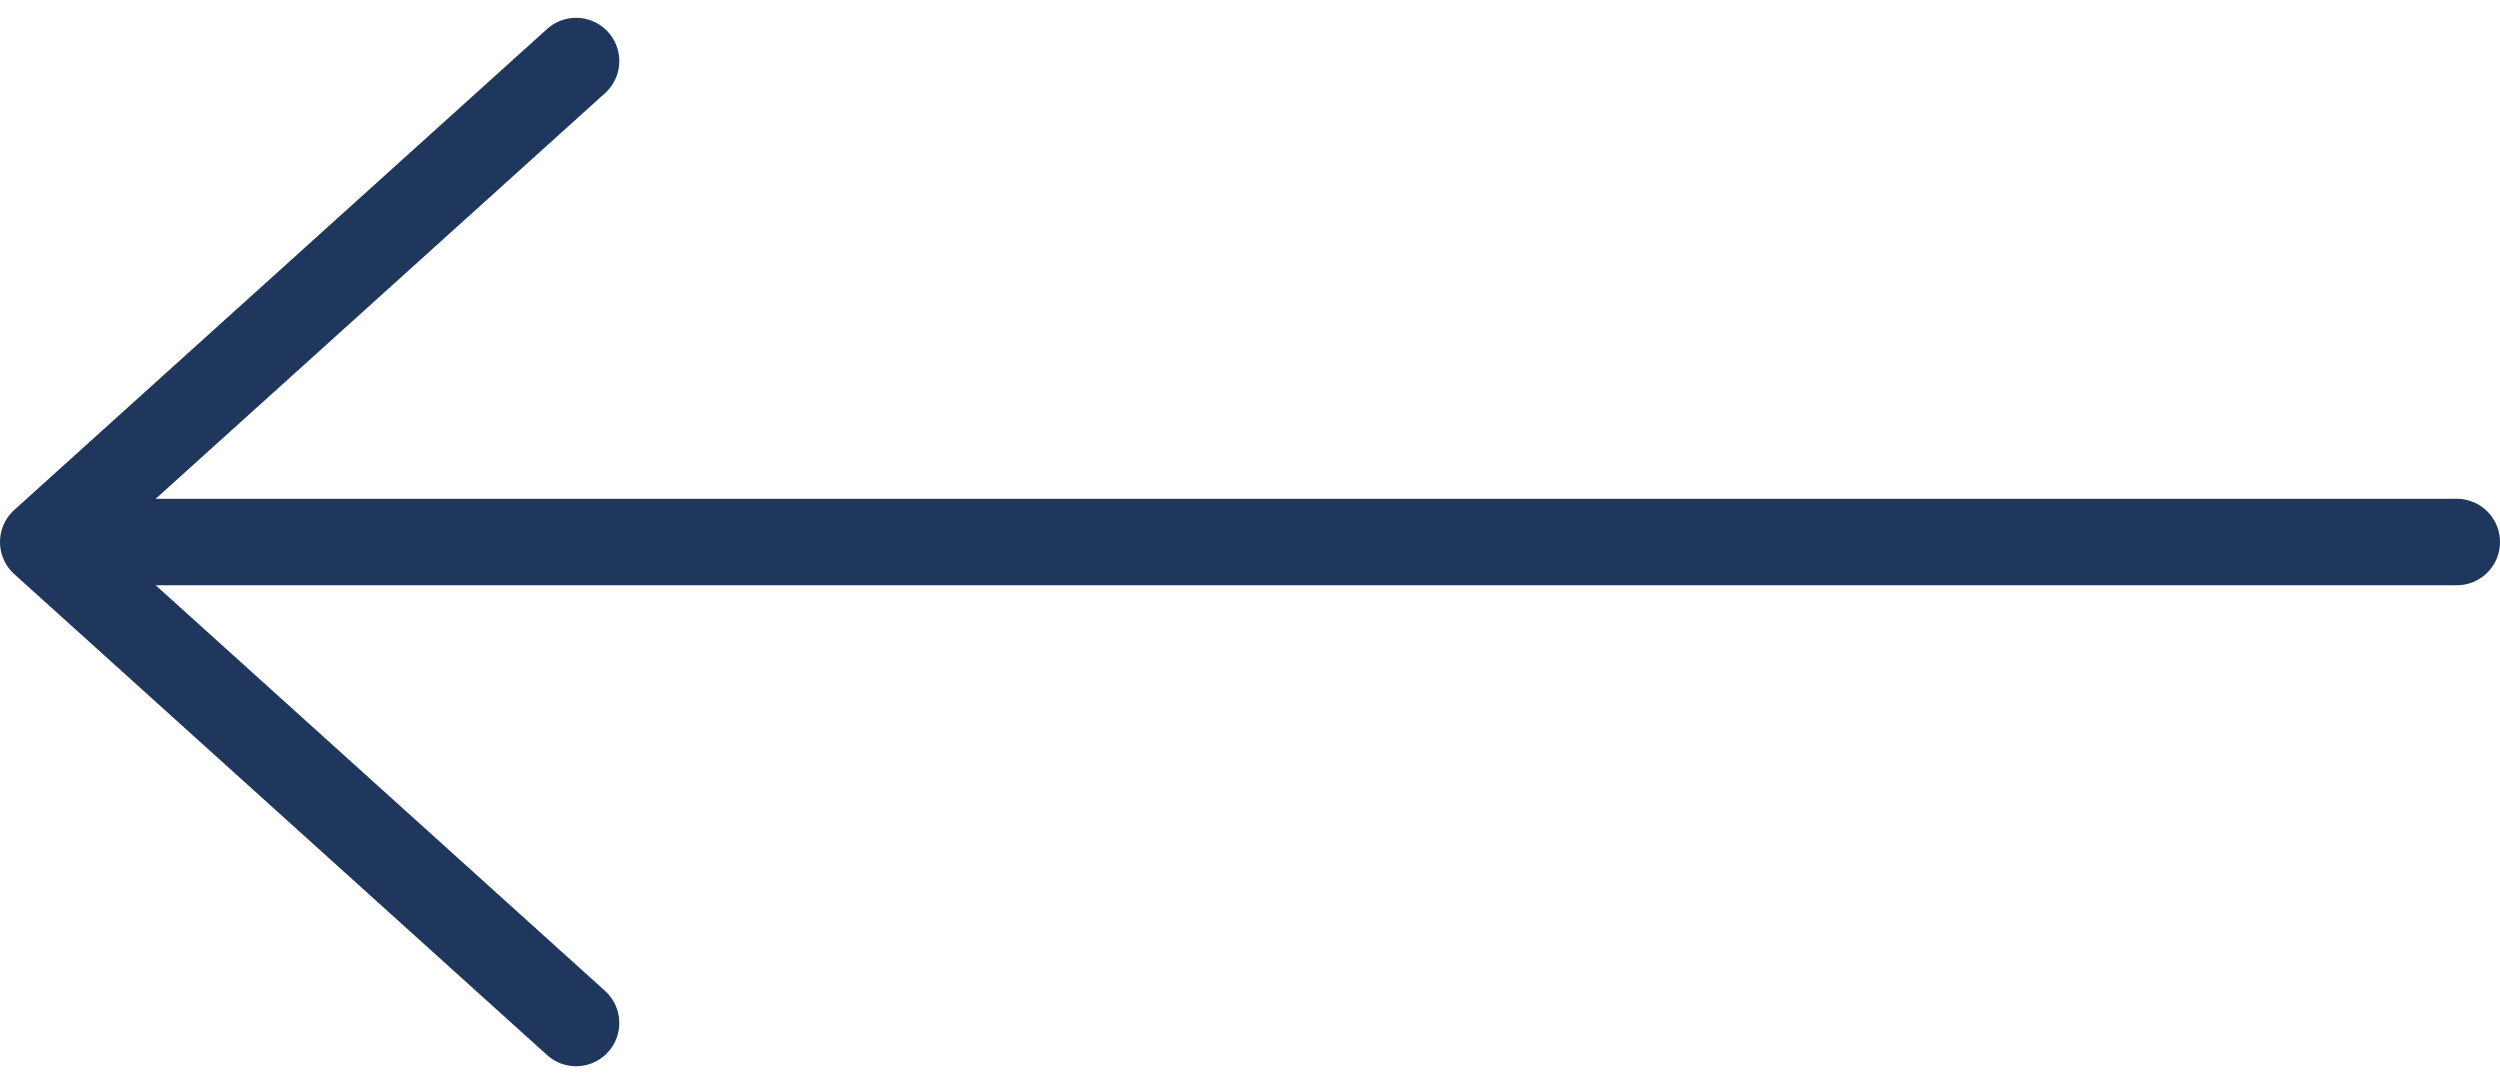
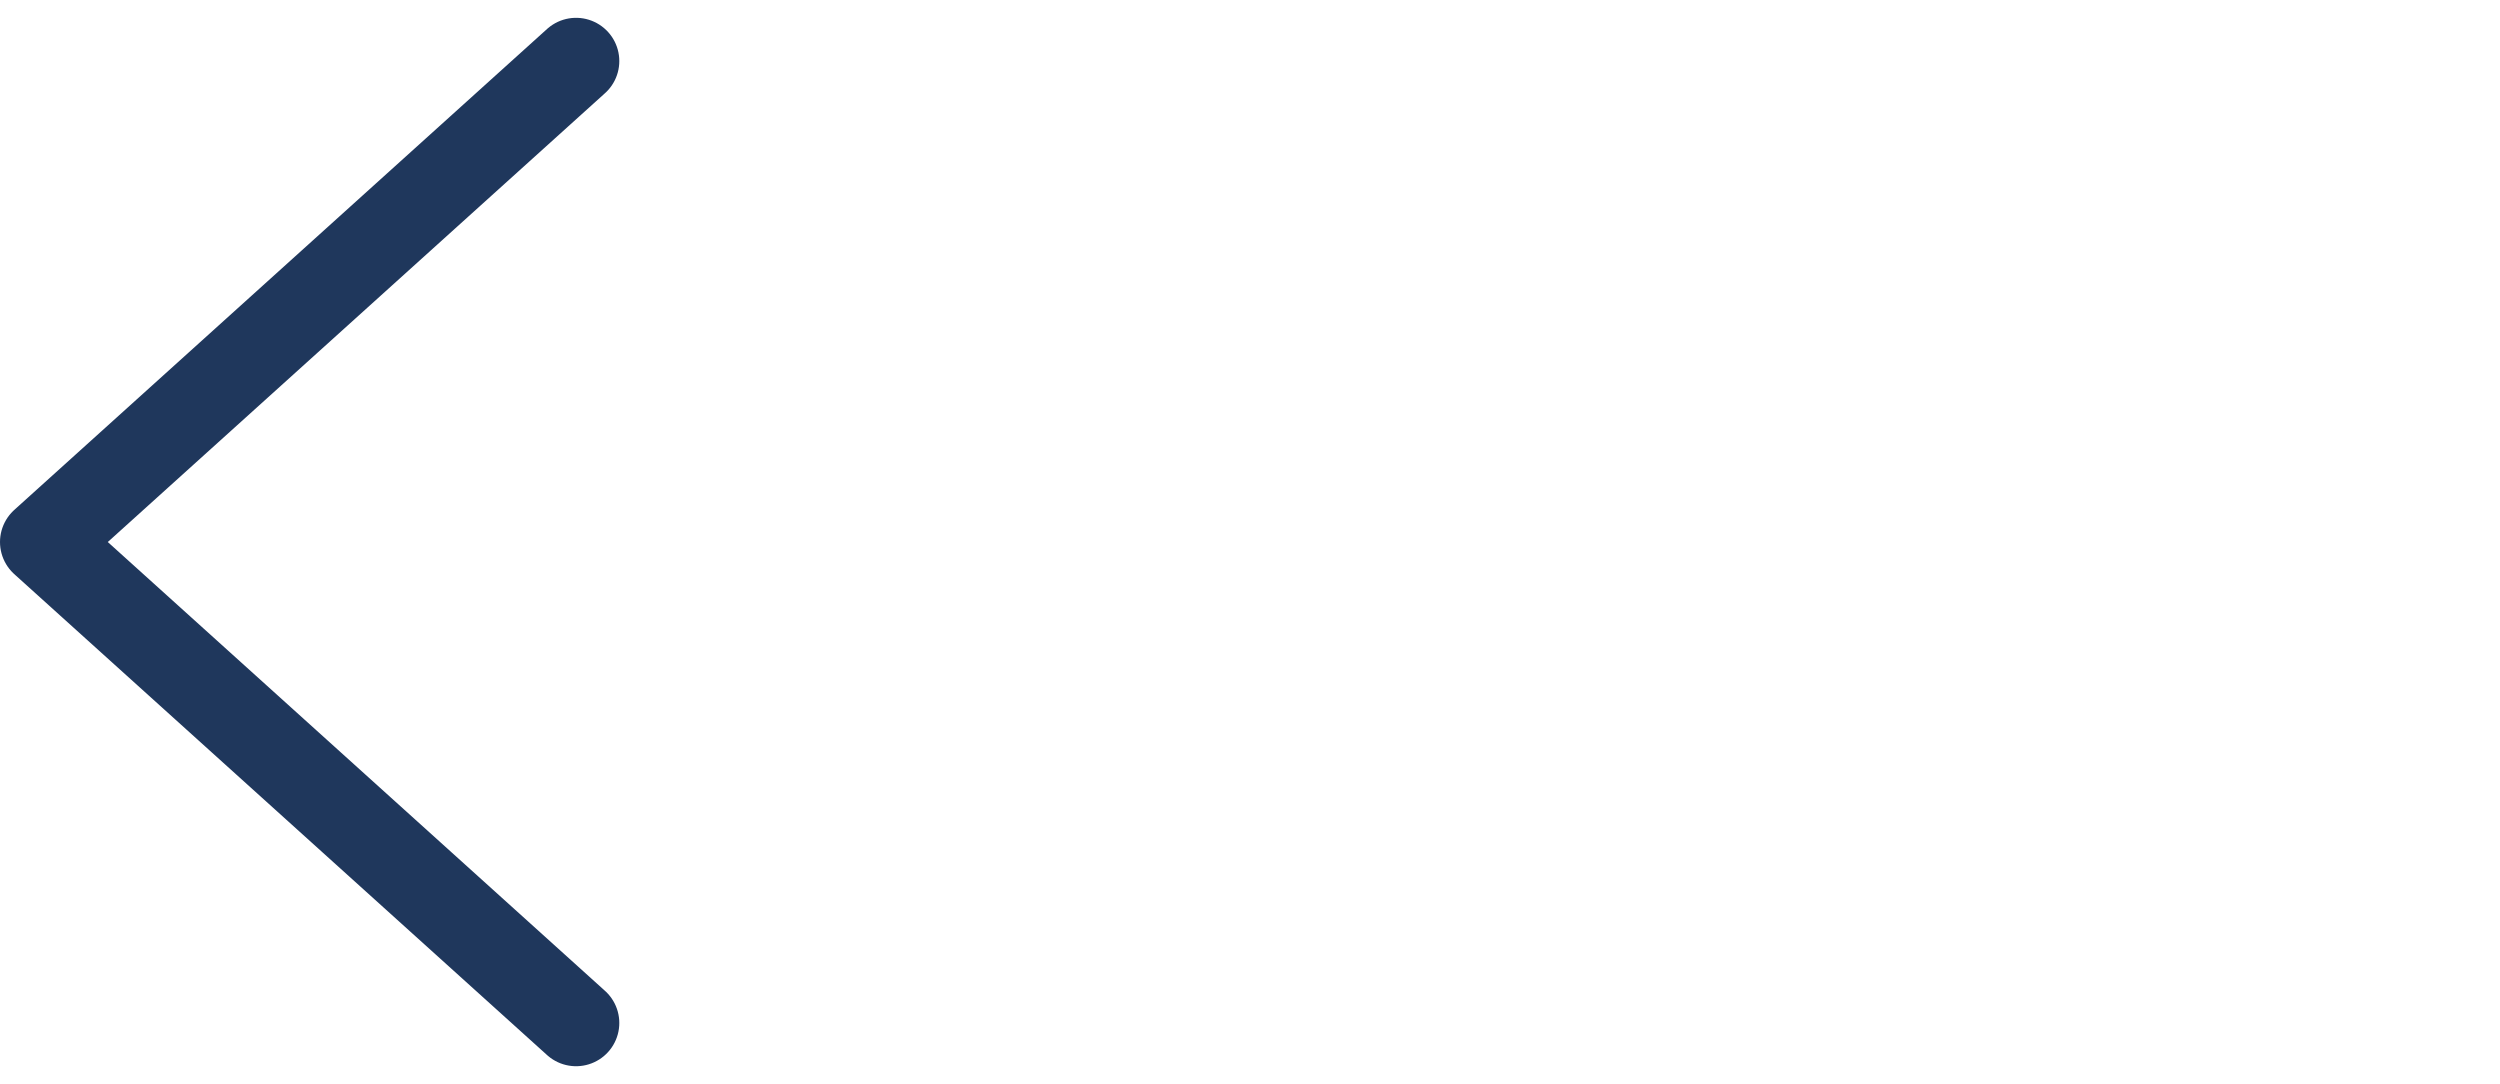
<svg xmlns="http://www.w3.org/2000/svg" width="57.807" height="25.067" viewBox="0 0 57.807 25.067">
  <g id="Group_25" data-name="Group 25" transform="translate(-316.739 -2911.124)">
    <path id="Path_51" data-name="Path 51" d="M330.059,2912.536l-12.32,11.121,12.32,11.121" fill="none" stroke="#1f375c" stroke-linecap="round" stroke-linejoin="round" stroke-width="2" />
-     <line id="Line_2" data-name="Line 2" x2="55.315" transform="translate(318.231 2923.657)" fill="none" stroke="#1f375c" stroke-linecap="round" stroke-linejoin="round" stroke-width="2" />
  </g>
</svg>